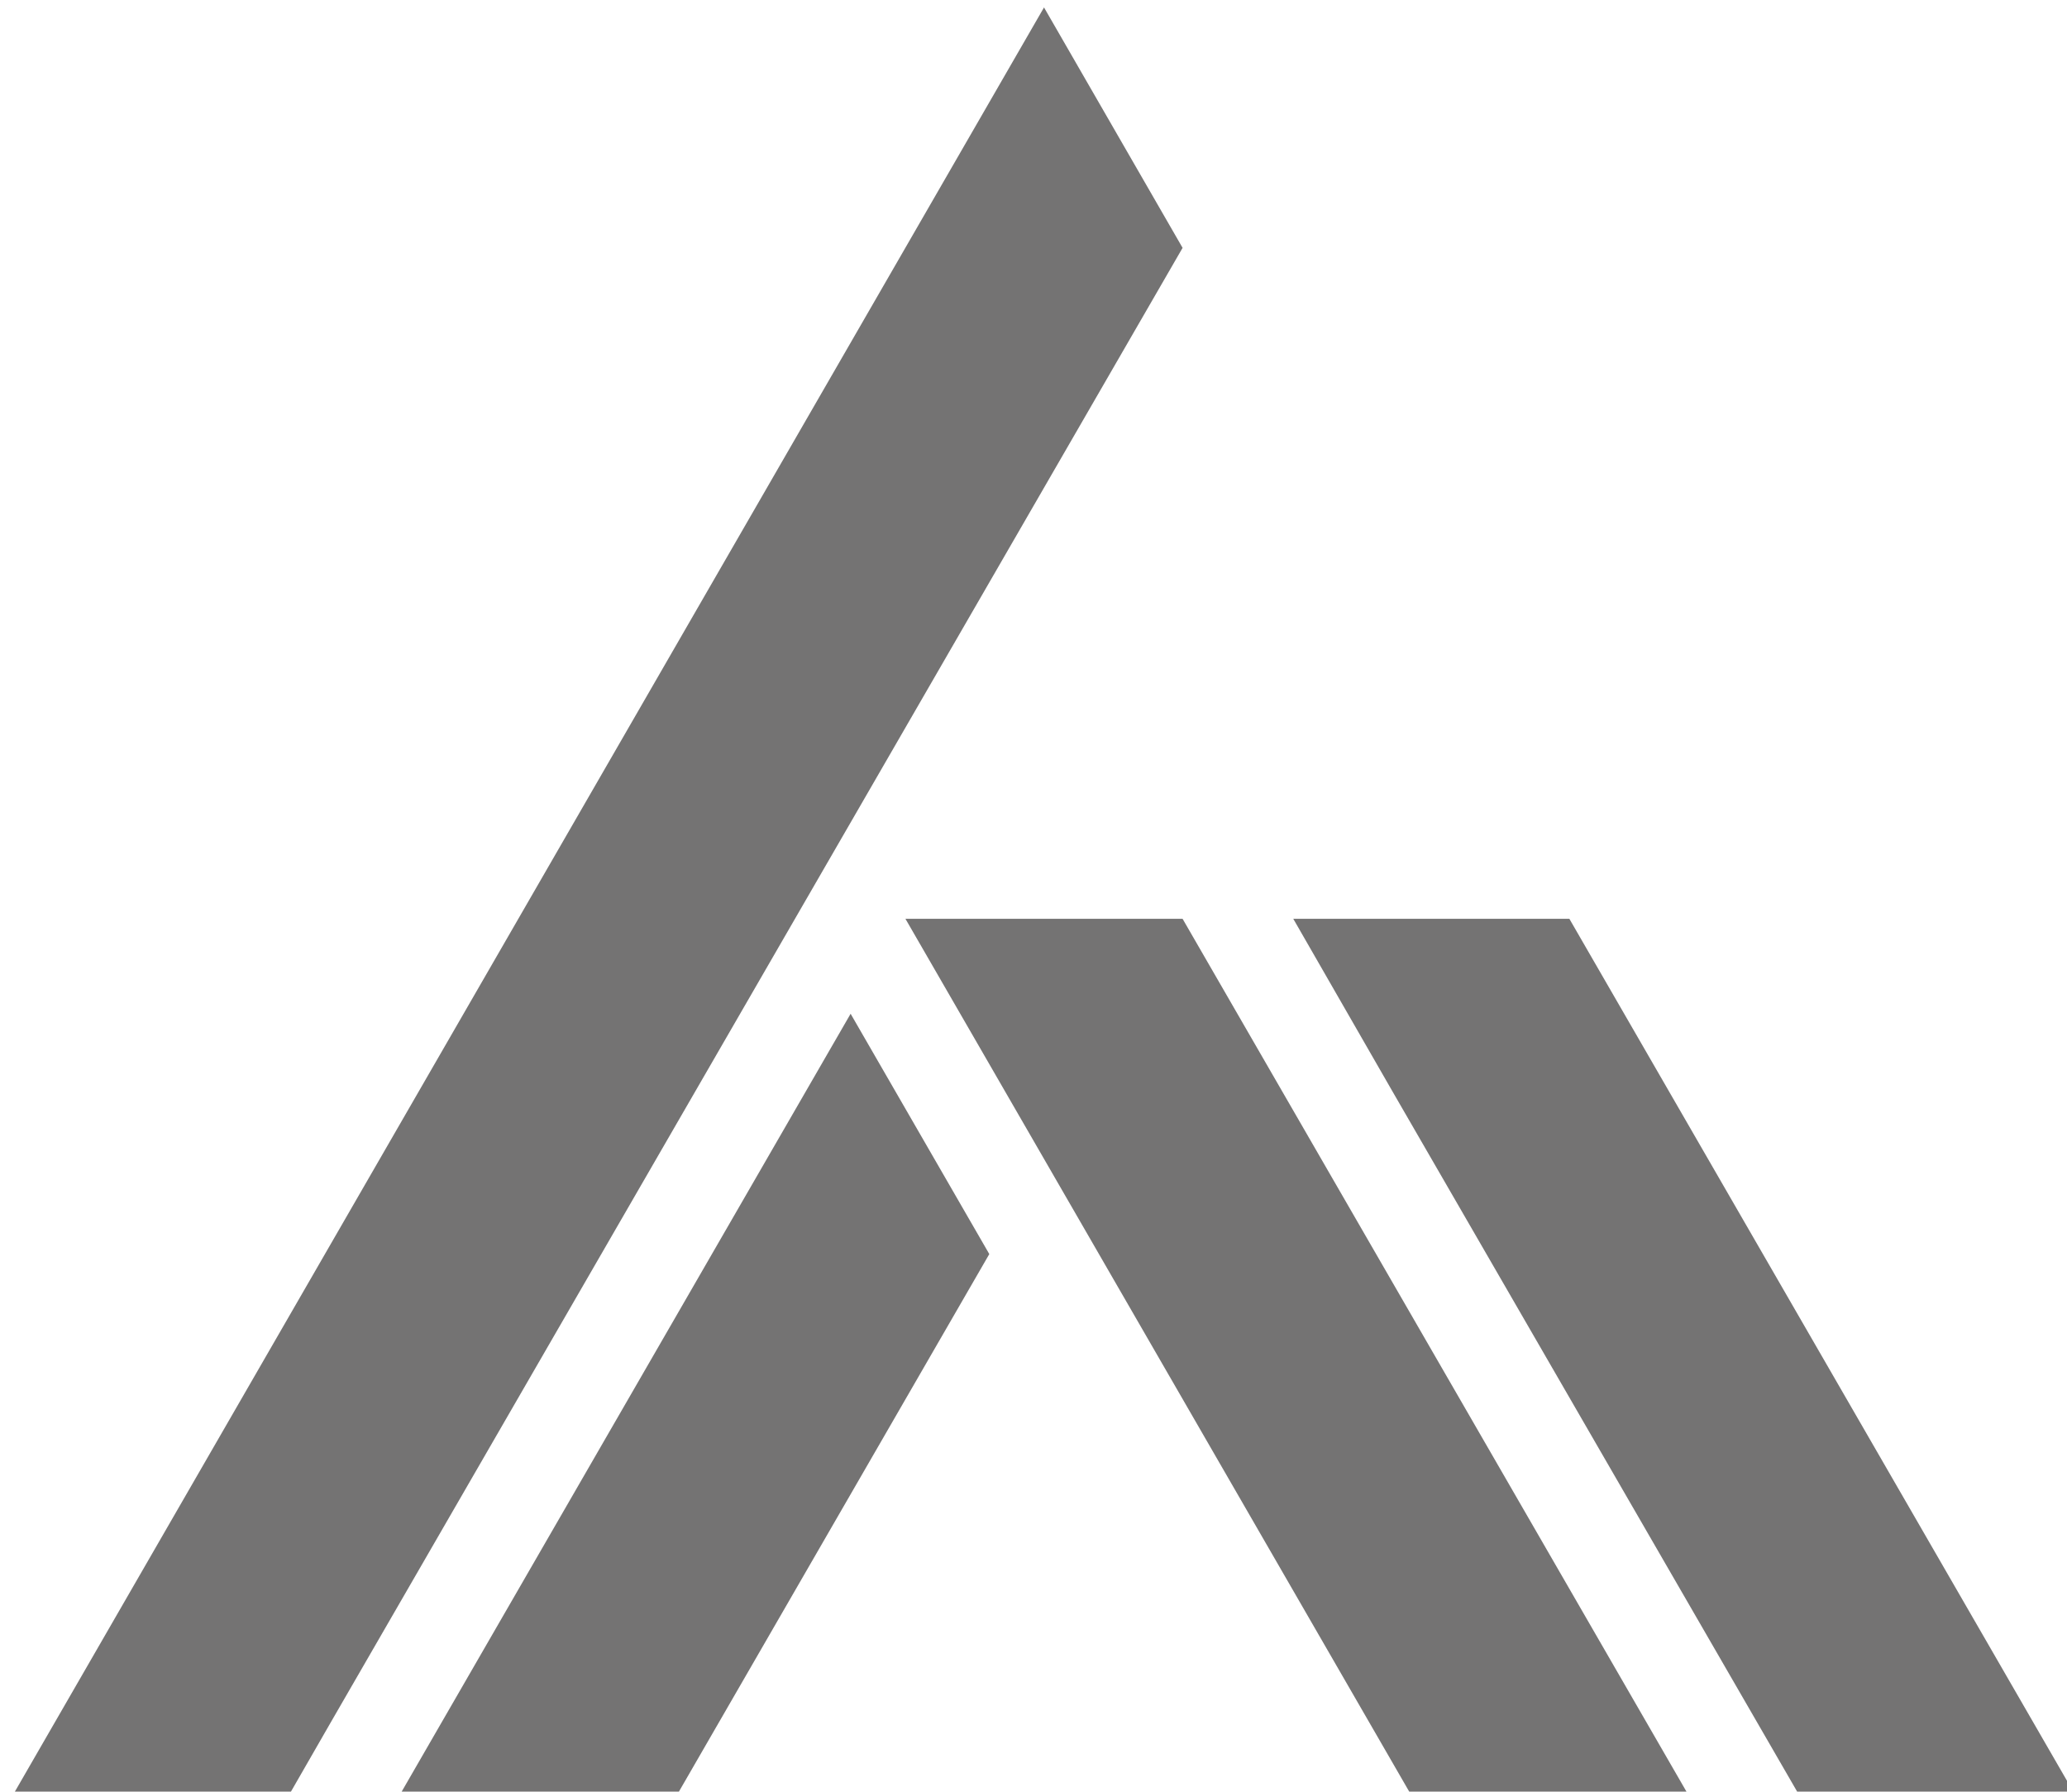
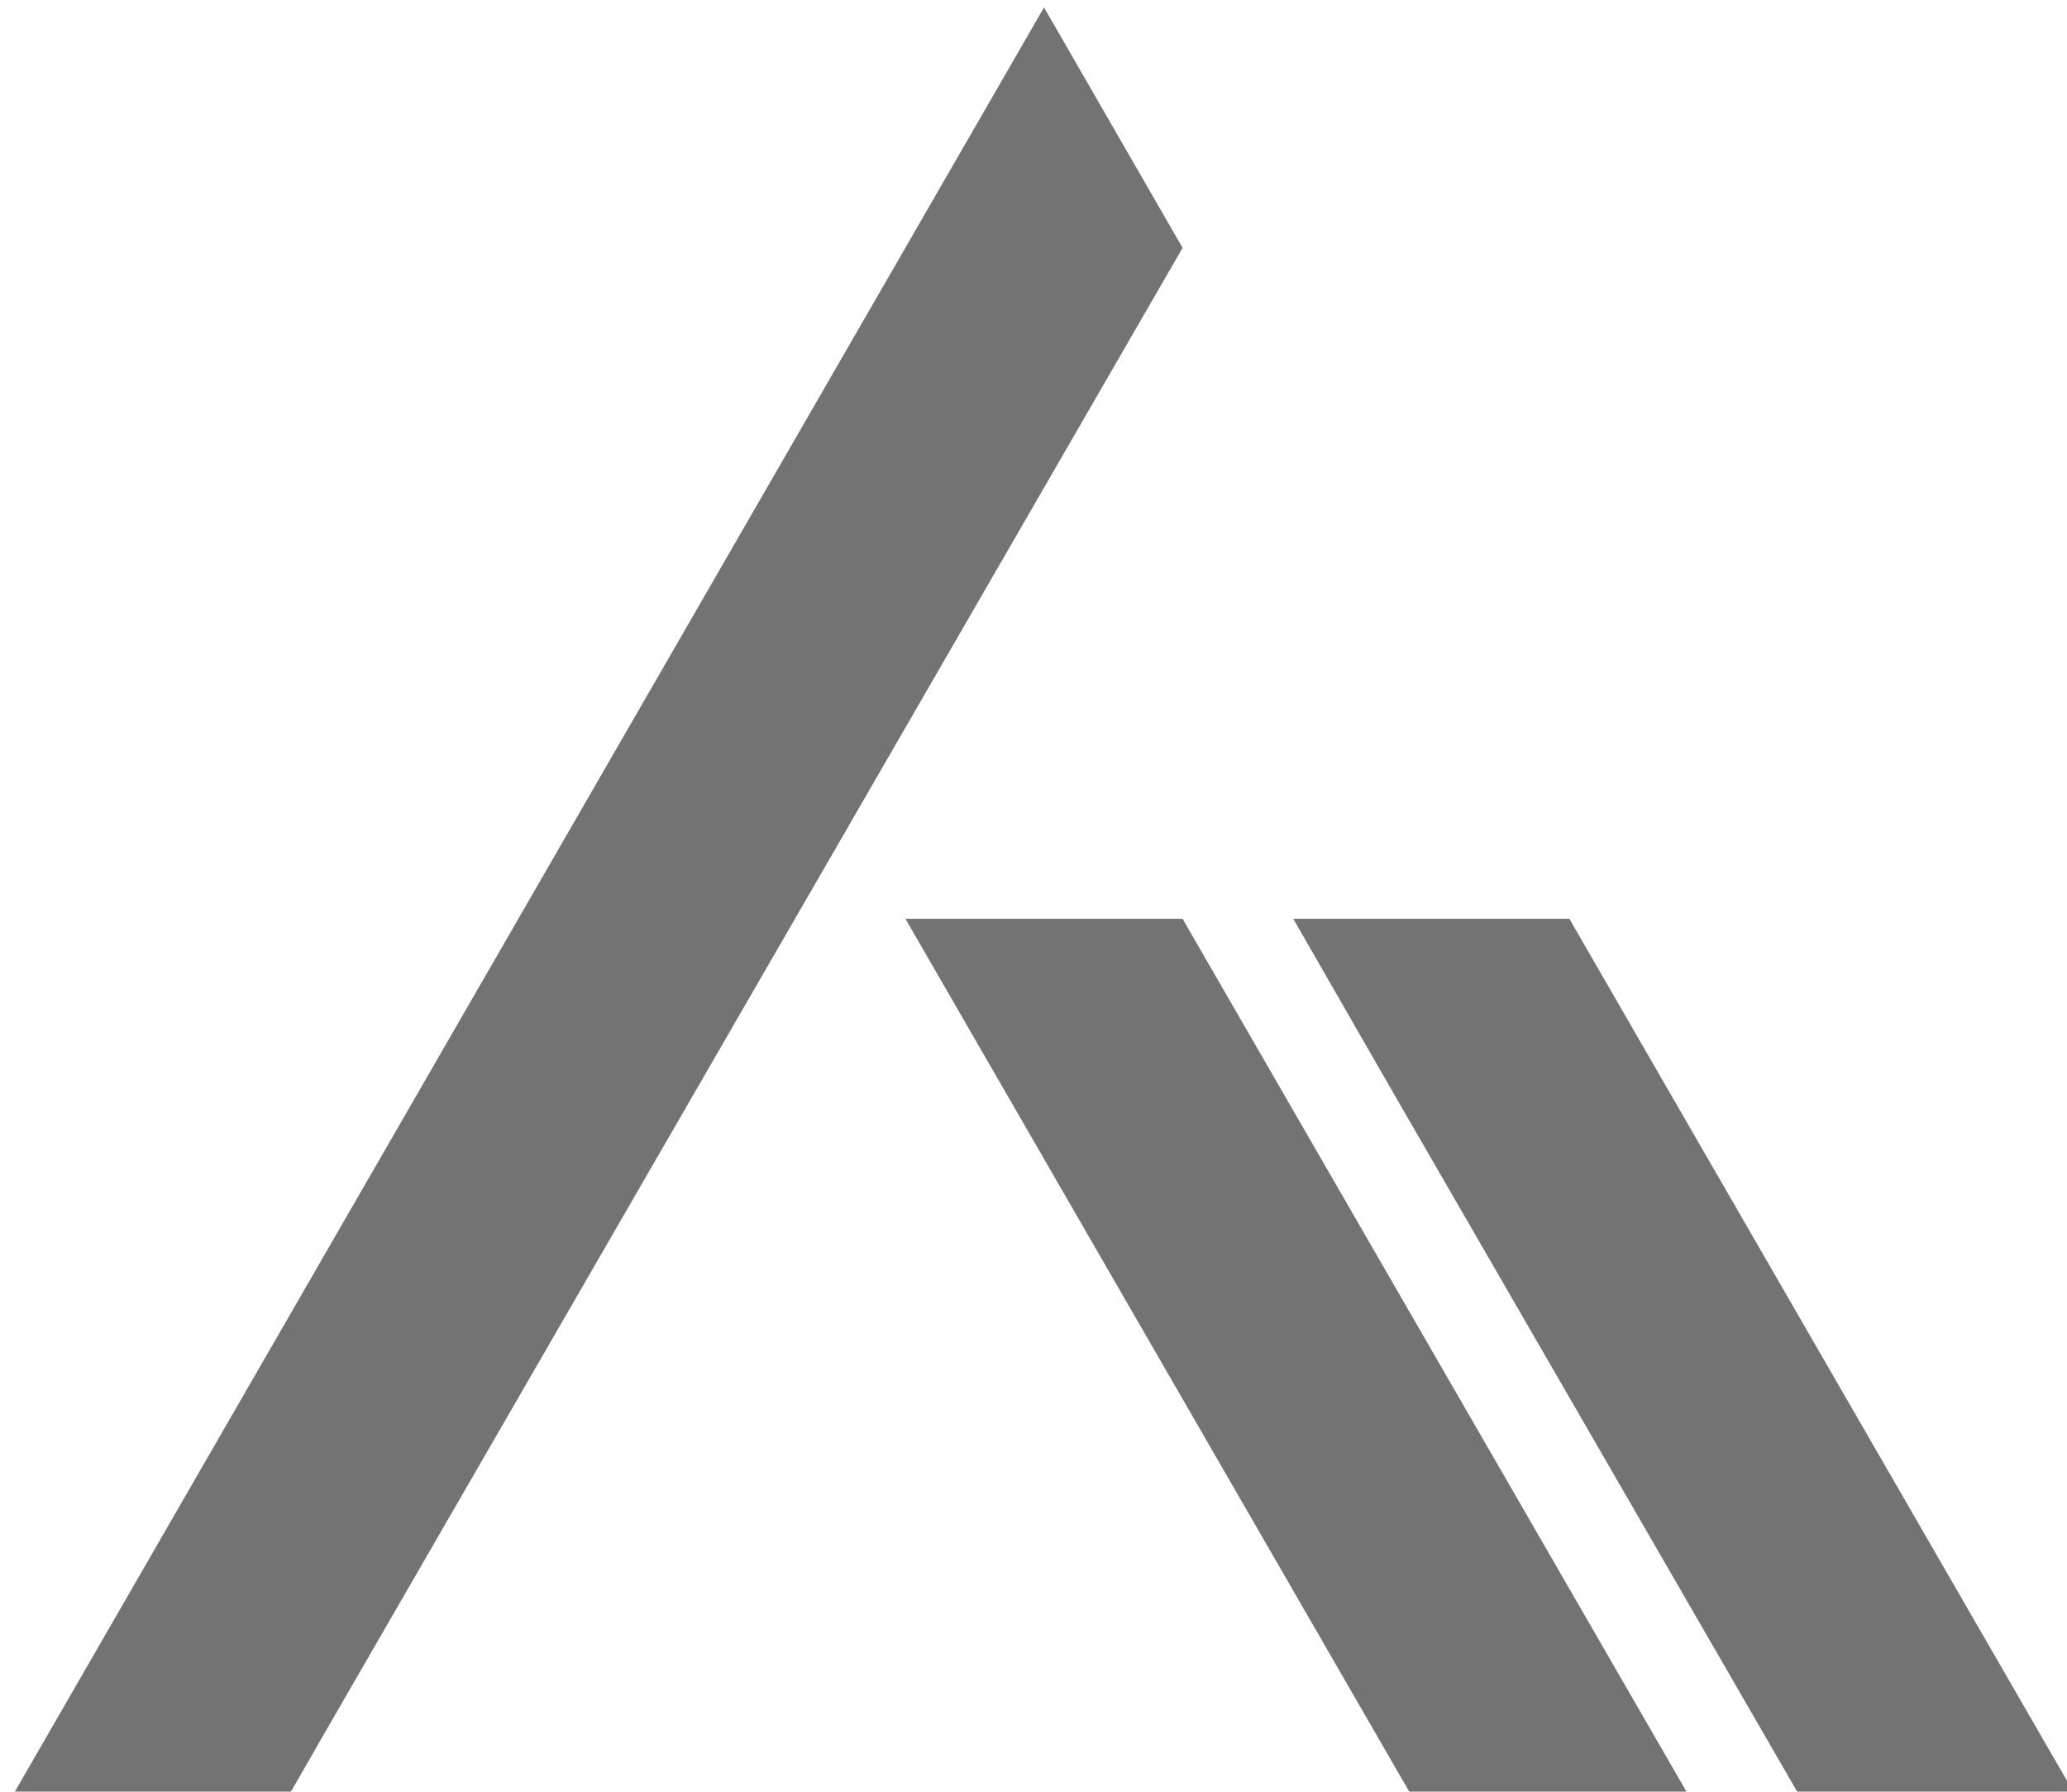
<svg xmlns="http://www.w3.org/2000/svg" width="52.454mm" height="45.458mm" viewBox="0 0 52.454 45.458" id="svg9455">
  <defs id="defs9452" />
  <g id="layer1" transform="translate(-113.464,-89.275)">
    <polygon class="st0" points="742.25,623.71 715.81,623.71 676.52,555.74 666.99,539.16 693.43,539.16 " id="polygon6" transform="matrix(0.265,0,0,0.265,-30.469,-30.29)" style="fill:#747373" />
    <polygon class="st0" points="656.39,474.92 574.93,615.9 570.44,623.71 544,623.71 643.12,451.9 " id="polygon8" transform="matrix(0.265,0,0,0.265,-30.469,-30.29)" style="fill:#747373" />
    <polygon class="st0" points="629.85,539.16 656.39,539.16 705.21,623.71 678.66,623.71 " id="polygon10" transform="matrix(0.265,0,0,0.265,-30.469,-30.29)" style="fill:#747373" />
-     <polygon class="st0" points="581.04,623.71 624.6,548.25 637.88,571.26 607.59,623.71 " id="polygon12" transform="matrix(0.265,0,0,0.265,-30.469,-30.29)" style="fill:#747373" />
  </g>
</svg>